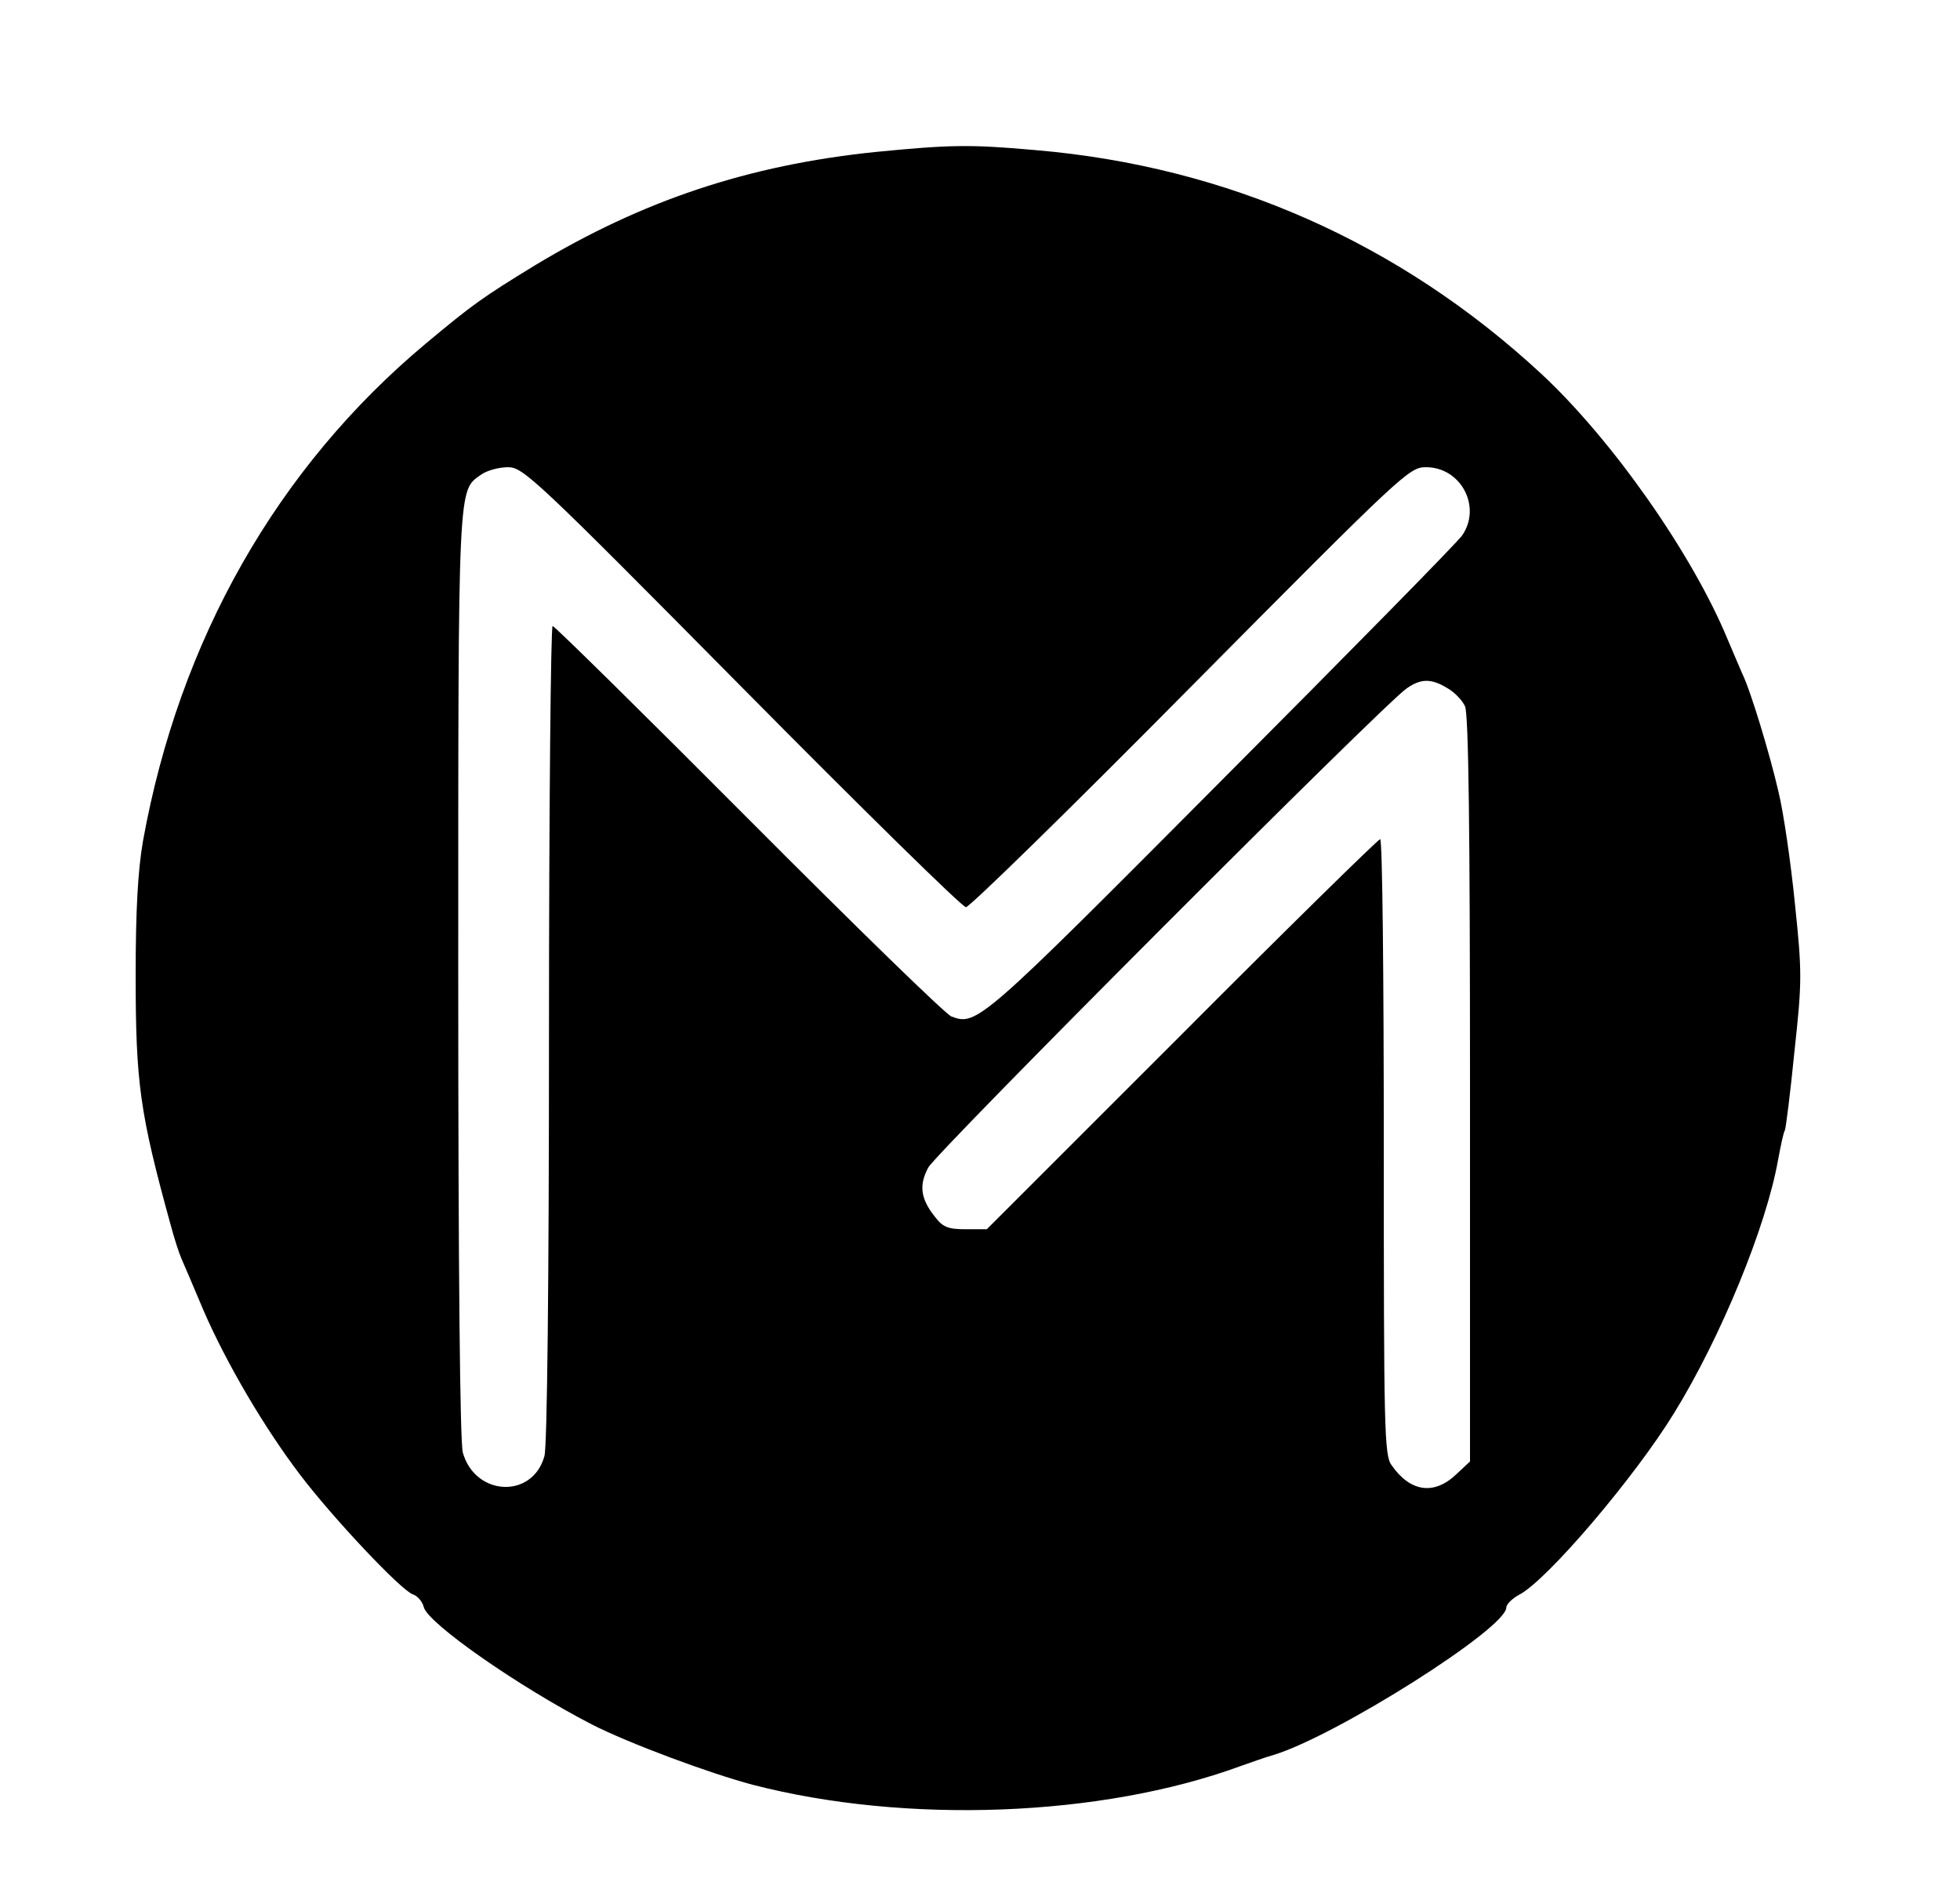
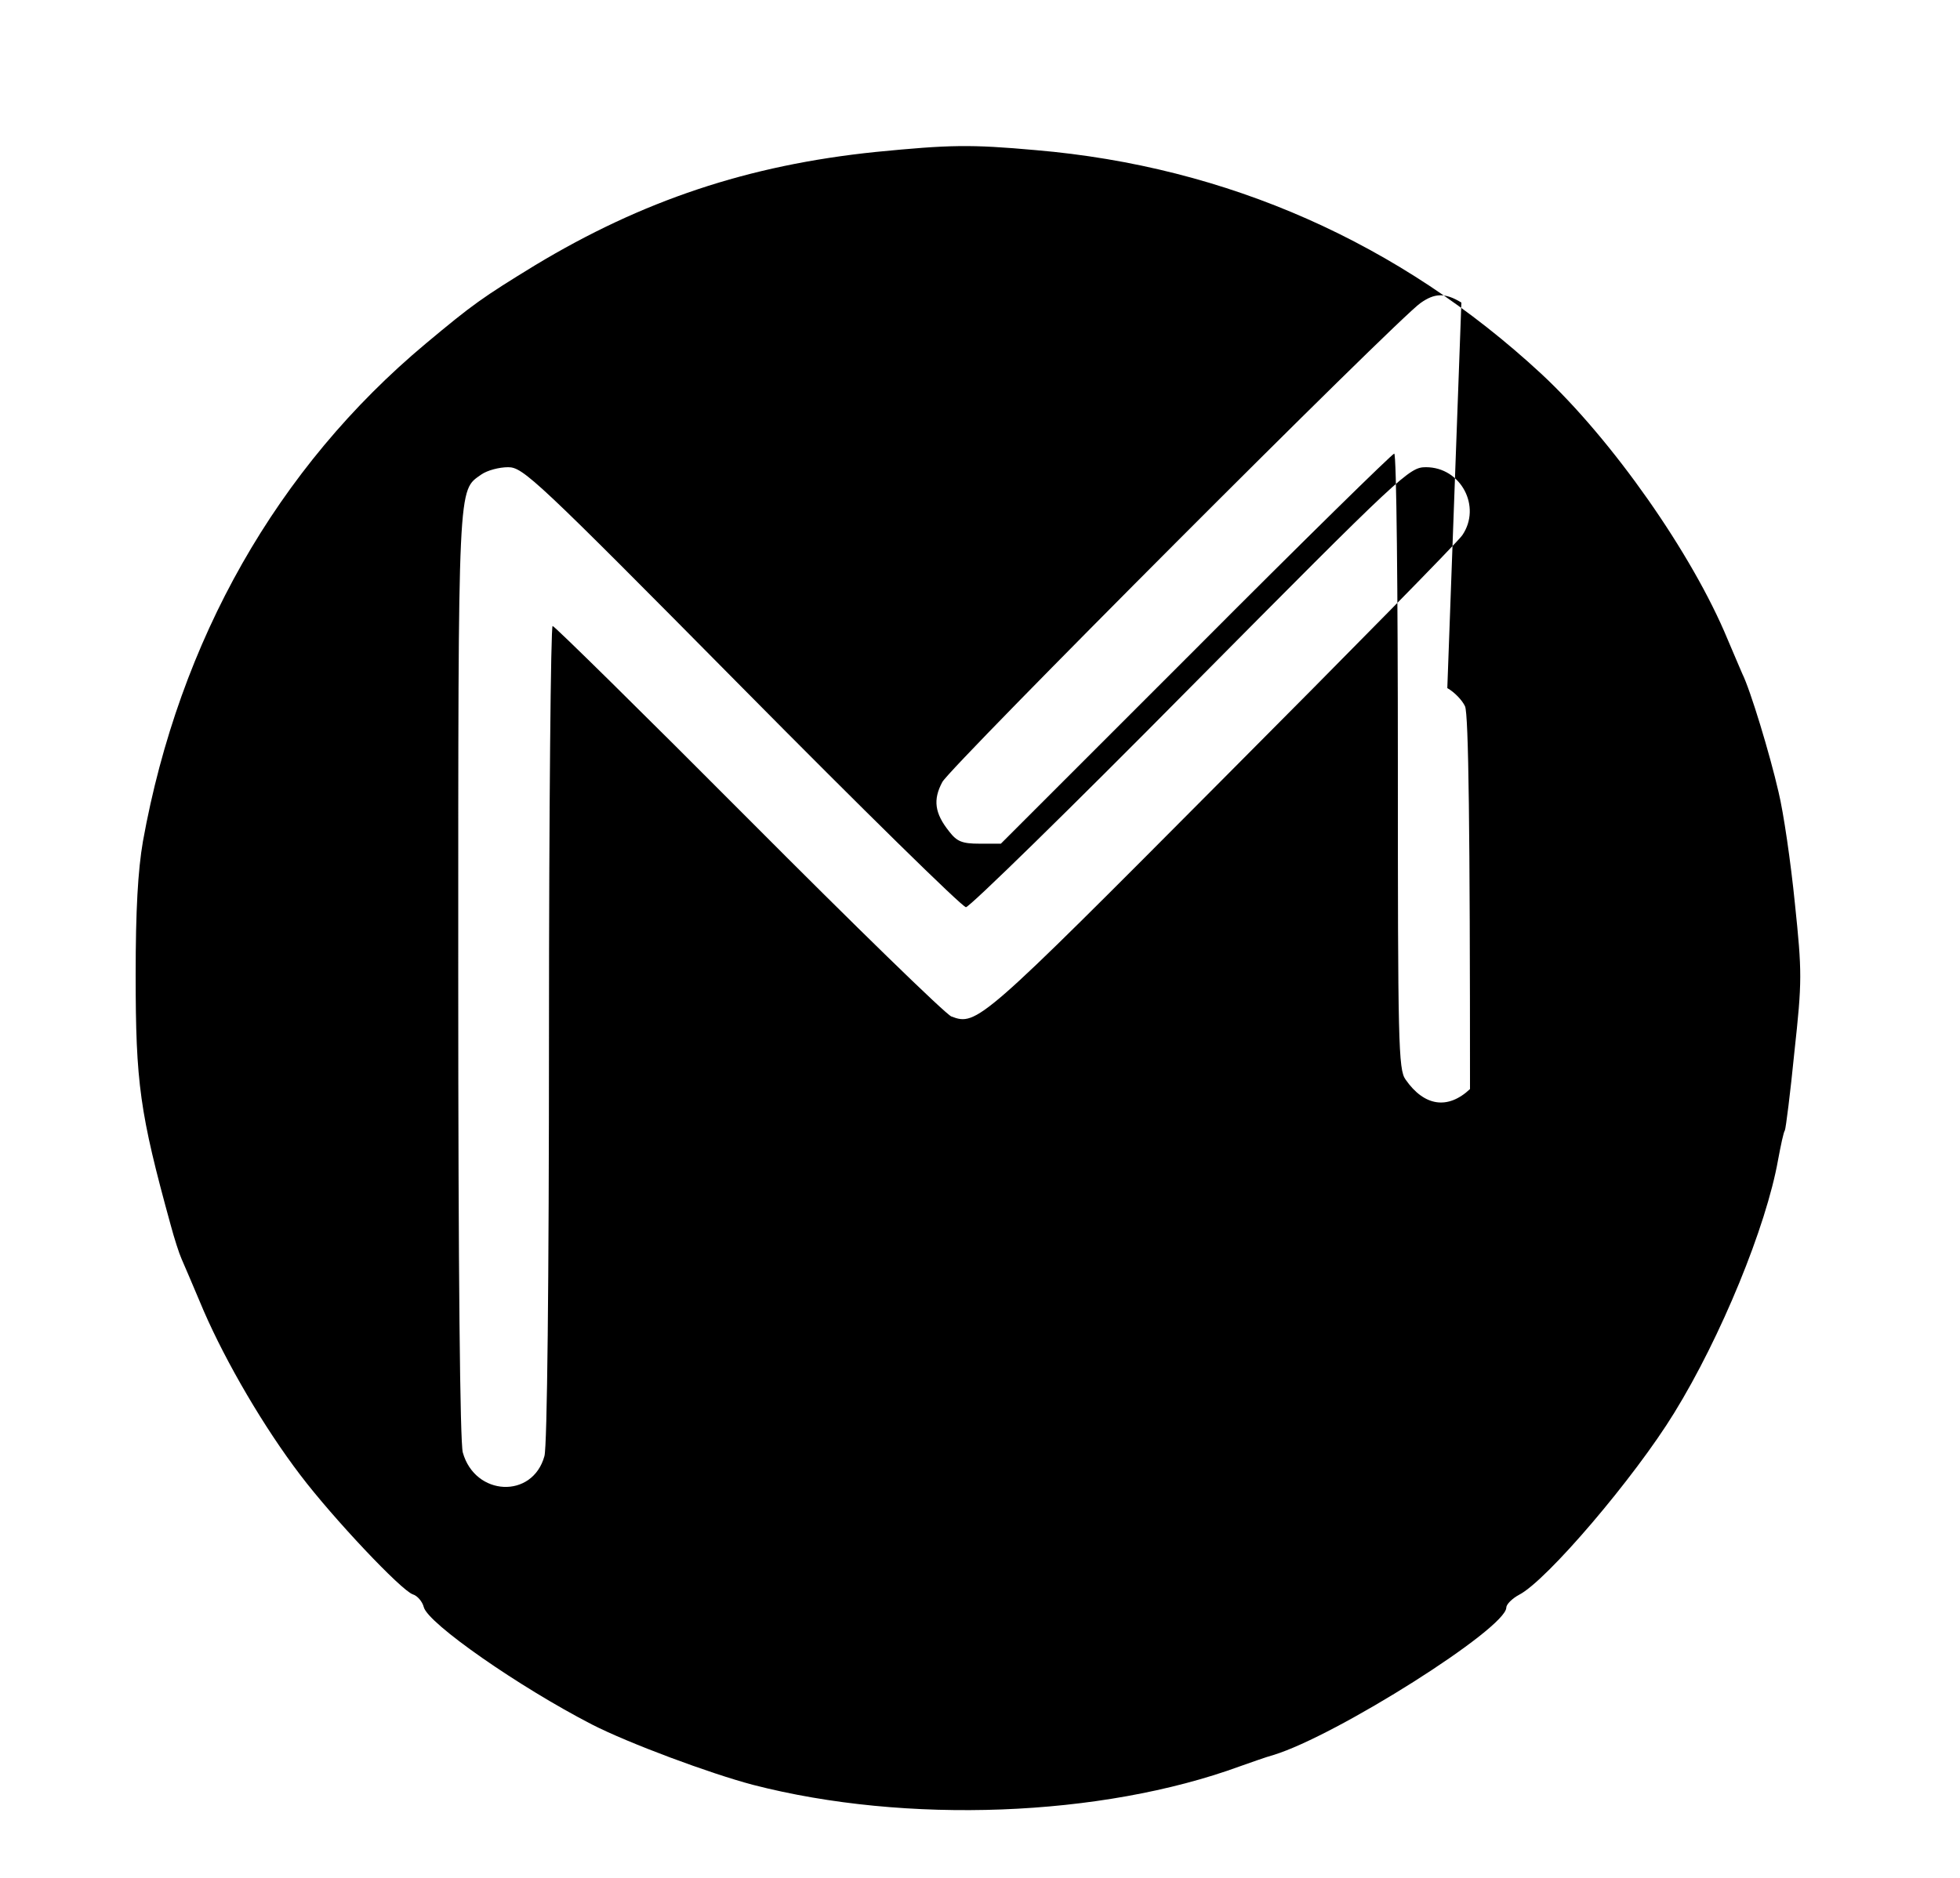
<svg xmlns="http://www.w3.org/2000/svg" version="1.0" width="432pt" height="414pt" viewBox="0 0 432 414" preserveAspectRatio="xMidYMid meet">
  <g transform="translate(0,414) scale(0.1,-0.1)" fill="#000000" stroke="none">
-     <path d="M1930 3805 c-281 -29 -514 -107 -751 -250 -116 -71 -137 -86 -240 -172 -328 -274 -544 -654 -624 -1098 -11 -64 -16 -151 -16 -294 0 -239 9 -304 77 -551 8 -30 19 -64 24 -75 5 -11 27 -63 49 -115 50 -115 133 -257 213 -362 72 -95 223 -255 248 -263 10 -3 21 -16 24 -28 9 -36 210 -176 371 -259 80 -41 260 -108 355 -133 337 -87 767 -71 1073 41 23 8 56 20 74 25 138 42 513 279 513 325 0 7 13 20 28 28 61 31 255 259 342 401 103 167 203 411 229 558 6 32 12 61 15 65 2 4 12 82 21 173 17 156 17 175 1 328 -9 90 -25 200 -36 245 -19 83 -62 225 -80 261 -5 11 -19 45 -32 75 -78 189 -255 441 -411 586 -312 289 -692 457 -1114 493 -145 13 -189 12 -353 -4z m-295 -1180 c264 -267 486 -485 494 -485 8 0 231 218 495 485 469 473 482 485 519 485 77 0 123 -87 80 -150 -9 -14 -248 -257 -531 -541 -531 -534 -539 -541 -595 -520 -13 5 -214 201 -447 435 -233 234 -428 426 -432 426 -4 0 -8 -404 -8 -897 0 -555 -4 -911 -10 -933 -26 -95 -153 -89 -180 8 -6 24 -10 388 -10 1055 0 1096 -1 1064 51 1101 13 9 39 16 59 16 33 0 61 -26 515 -485z m1555 -2 c16 -9 33 -27 39 -40 8 -17 11 -276 11 -844 l0 -821 -31 -29 c-49 -46 -101 -38 -142 21 -16 22 -17 80 -17 702 0 373 -3 678 -8 678 -4 0 -201 -193 -437 -430 l-430 -430 -47 0 c-39 0 -50 5 -67 27 -32 40 -36 70 -15 109 18 34 1003 1021 1054 1056 31 22 54 23 90 1z" />
+     <path d="M1930 3805 c-281 -29 -514 -107 -751 -250 -116 -71 -137 -86 -240 -172 -328 -274 -544 -654 -624 -1098 -11 -64 -16 -151 -16 -294 0 -239 9 -304 77 -551 8 -30 19 -64 24 -75 5 -11 27 -63 49 -115 50 -115 133 -257 213 -362 72 -95 223 -255 248 -263 10 -3 21 -16 24 -28 9 -36 210 -176 371 -259 80 -41 260 -108 355 -133 337 -87 767 -71 1073 41 23 8 56 20 74 25 138 42 513 279 513 325 0 7 13 20 28 28 61 31 255 259 342 401 103 167 203 411 229 558 6 32 12 61 15 65 2 4 12 82 21 173 17 156 17 175 1 328 -9 90 -25 200 -36 245 -19 83 -62 225 -80 261 -5 11 -19 45 -32 75 -78 189 -255 441 -411 586 -312 289 -692 457 -1114 493 -145 13 -189 12 -353 -4z m-295 -1180 c264 -267 486 -485 494 -485 8 0 231 218 495 485 469 473 482 485 519 485 77 0 123 -87 80 -150 -9 -14 -248 -257 -531 -541 -531 -534 -539 -541 -595 -520 -13 5 -214 201 -447 435 -233 234 -428 426 -432 426 -4 0 -8 -404 -8 -897 0 -555 -4 -911 -10 -933 -26 -95 -153 -89 -180 8 -6 24 -10 388 -10 1055 0 1096 -1 1064 51 1101 13 9 39 16 59 16 33 0 61 -26 515 -485z m1555 -2 c16 -9 33 -27 39 -40 8 -17 11 -276 11 -844 c-49 -46 -101 -38 -142 21 -16 22 -17 80 -17 702 0 373 -3 678 -8 678 -4 0 -201 -193 -437 -430 l-430 -430 -47 0 c-39 0 -50 5 -67 27 -32 40 -36 70 -15 109 18 34 1003 1021 1054 1056 31 22 54 23 90 1z" />
  </g>
</svg>